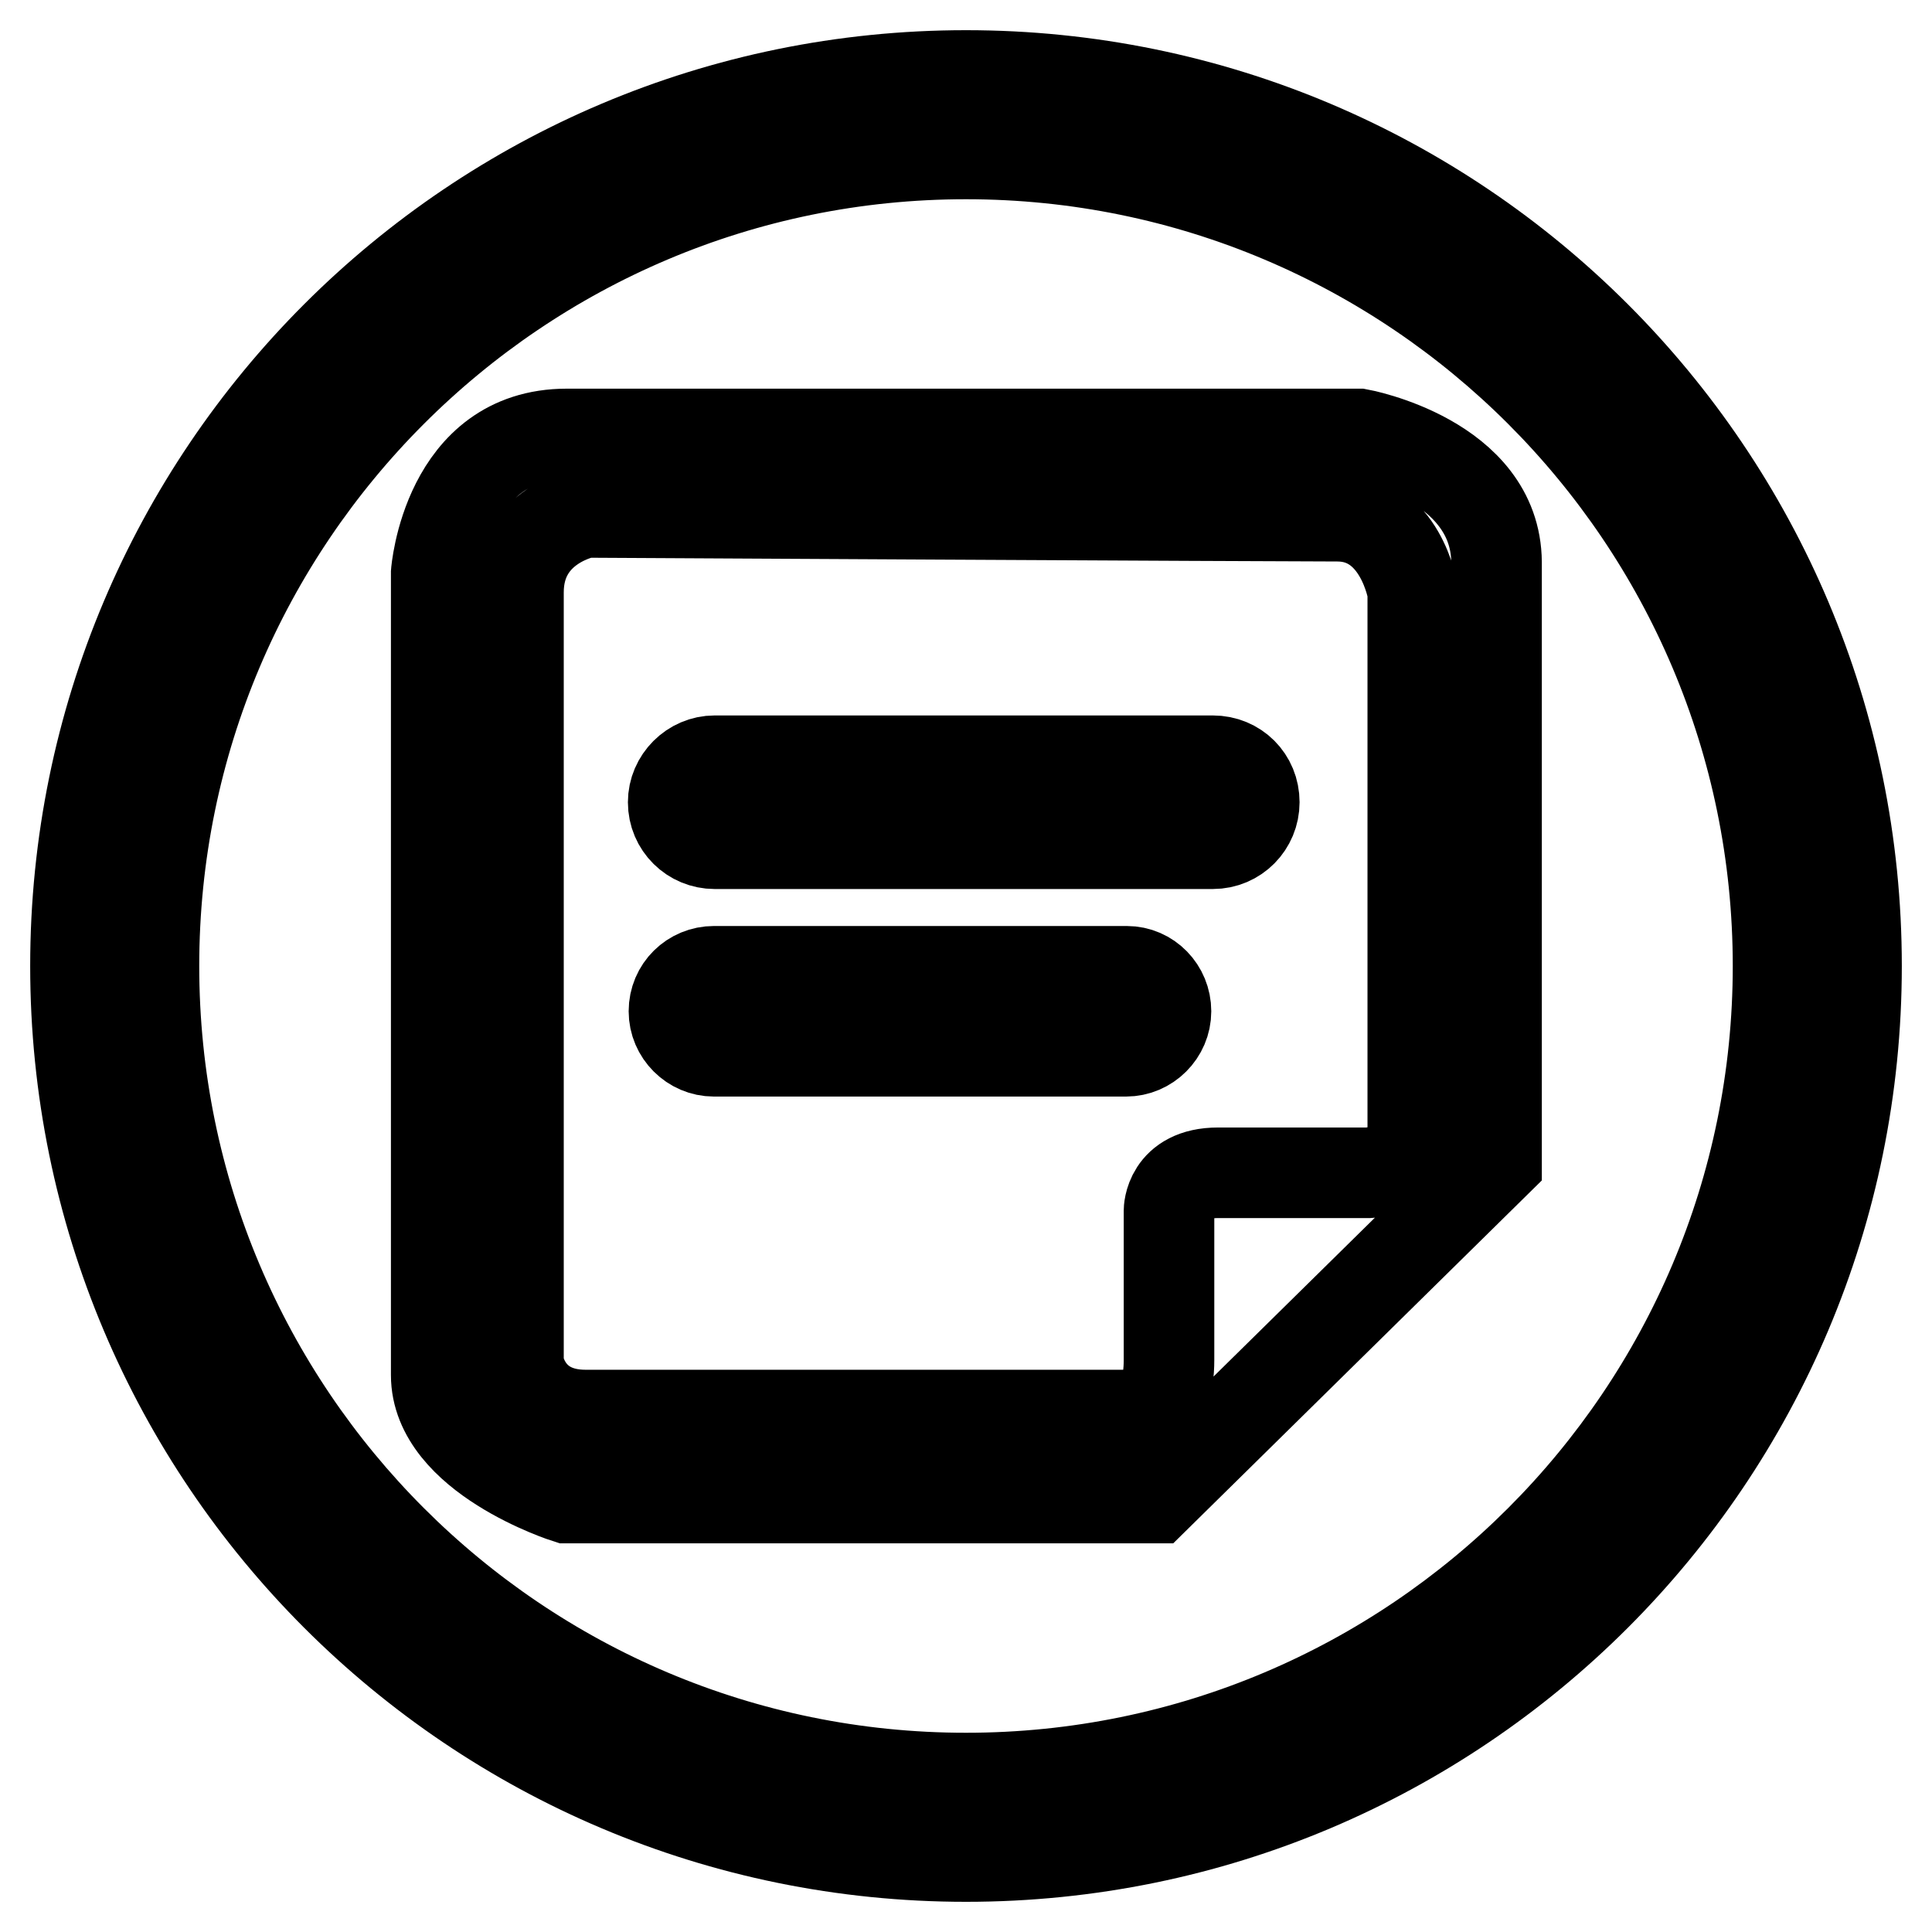
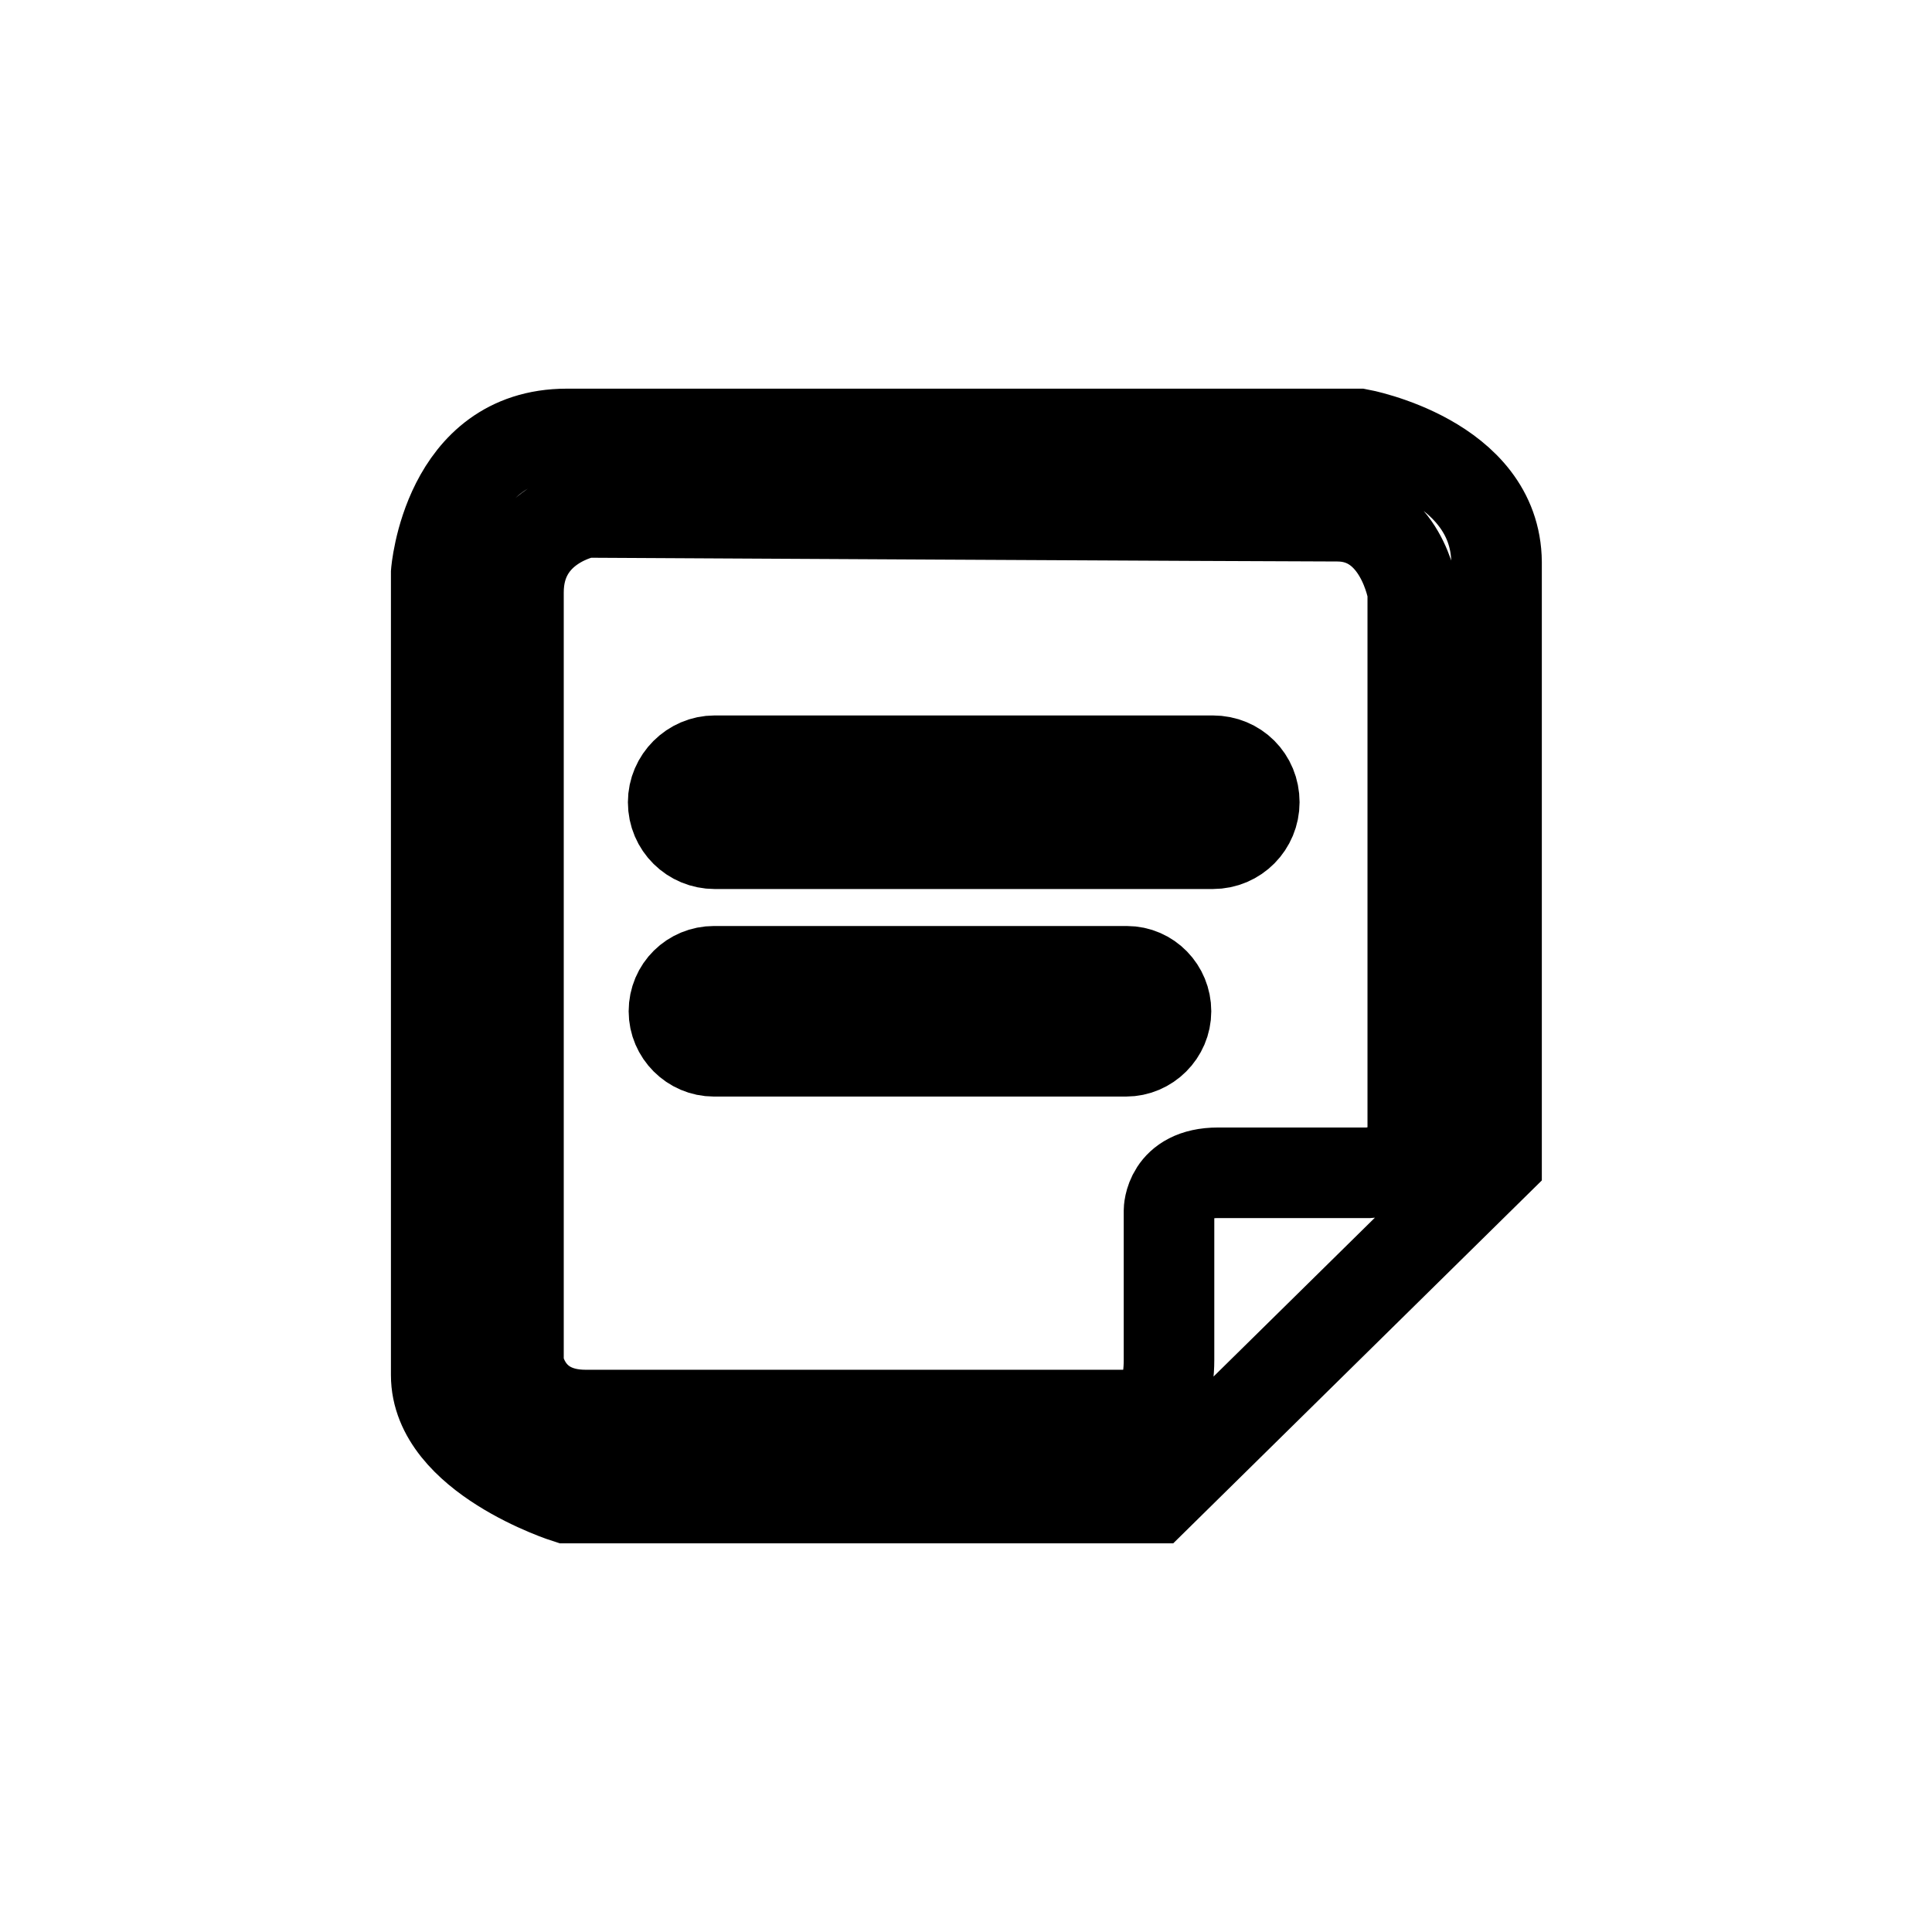
<svg xmlns="http://www.w3.org/2000/svg" version="1.1" x="0px" y="0px" viewBox="0 0 256 256" enable-background="new 0 0 256 256" xml:space="preserve">
  <g>
    <g>
-       <path stroke-width="12" fill-opacity="0" stroke="#000000" d="M128,10C62.8,10,10,62.8,10,128c0,65.2,52.8,118,118,118c65.2,0,118-52.8,118-118C246,62.8,193.2,10,128,10z M128,235.6c-59.4,0-107.6-48.2-107.6-107.6C20.4,68.6,68.6,20.4,128,20.4c59.4,0,107.6,48.2,107.6,107.6C235.6,187.4,187.4,235.6,128,235.6z" />
      <path stroke-width="12" fill-opacity="0" stroke="#000000" d="M180.1,57.5h-105c-15.9,0-17.3,18.4-17.3,18.4v106.3c0,10.8,17.3,16.3,17.3,16.3H153l45.3-44.6V74.5C198.2,60.8,180.1,57.5,180.1,57.5L180.1,57.5z M187.3,149.5c0,5.6-5.9,5.9-5.9,5.9h-20c-6.5,0-6.5,5-6.5,5v19.8c0,7-3.5,7.3-3.5,7.3H77.6c-8,0-8.9-6.8-8.9-6.8V78.5c0-9,8.9-10.6,8.9-10.6s91.2,0.5,99.6,0.5c8.4,0,10,10,10,10V149.5L187.3,149.5z M166.2,106.3c0,3-2.4,5.5-5.5,5.5h-66c-3,0-5.5-2.4-5.5-5.5l0,0c0-3,2.5-5.5,5.5-5.5h66C163.8,100.8,166.2,103.2,166.2,106.3L166.2,106.3L166.2,106.3z M154.5,134c0,2.9-2.4,5.3-5.3,5.3H94.6c-2.9,0-5.3-2.4-5.3-5.3l0,0c0-3,2.4-5.3,5.3-5.3h54.7C152.2,128.7,154.5,131.1,154.5,134L154.5,134L154.5,134z" />
    </g>
  </g>
</svg>